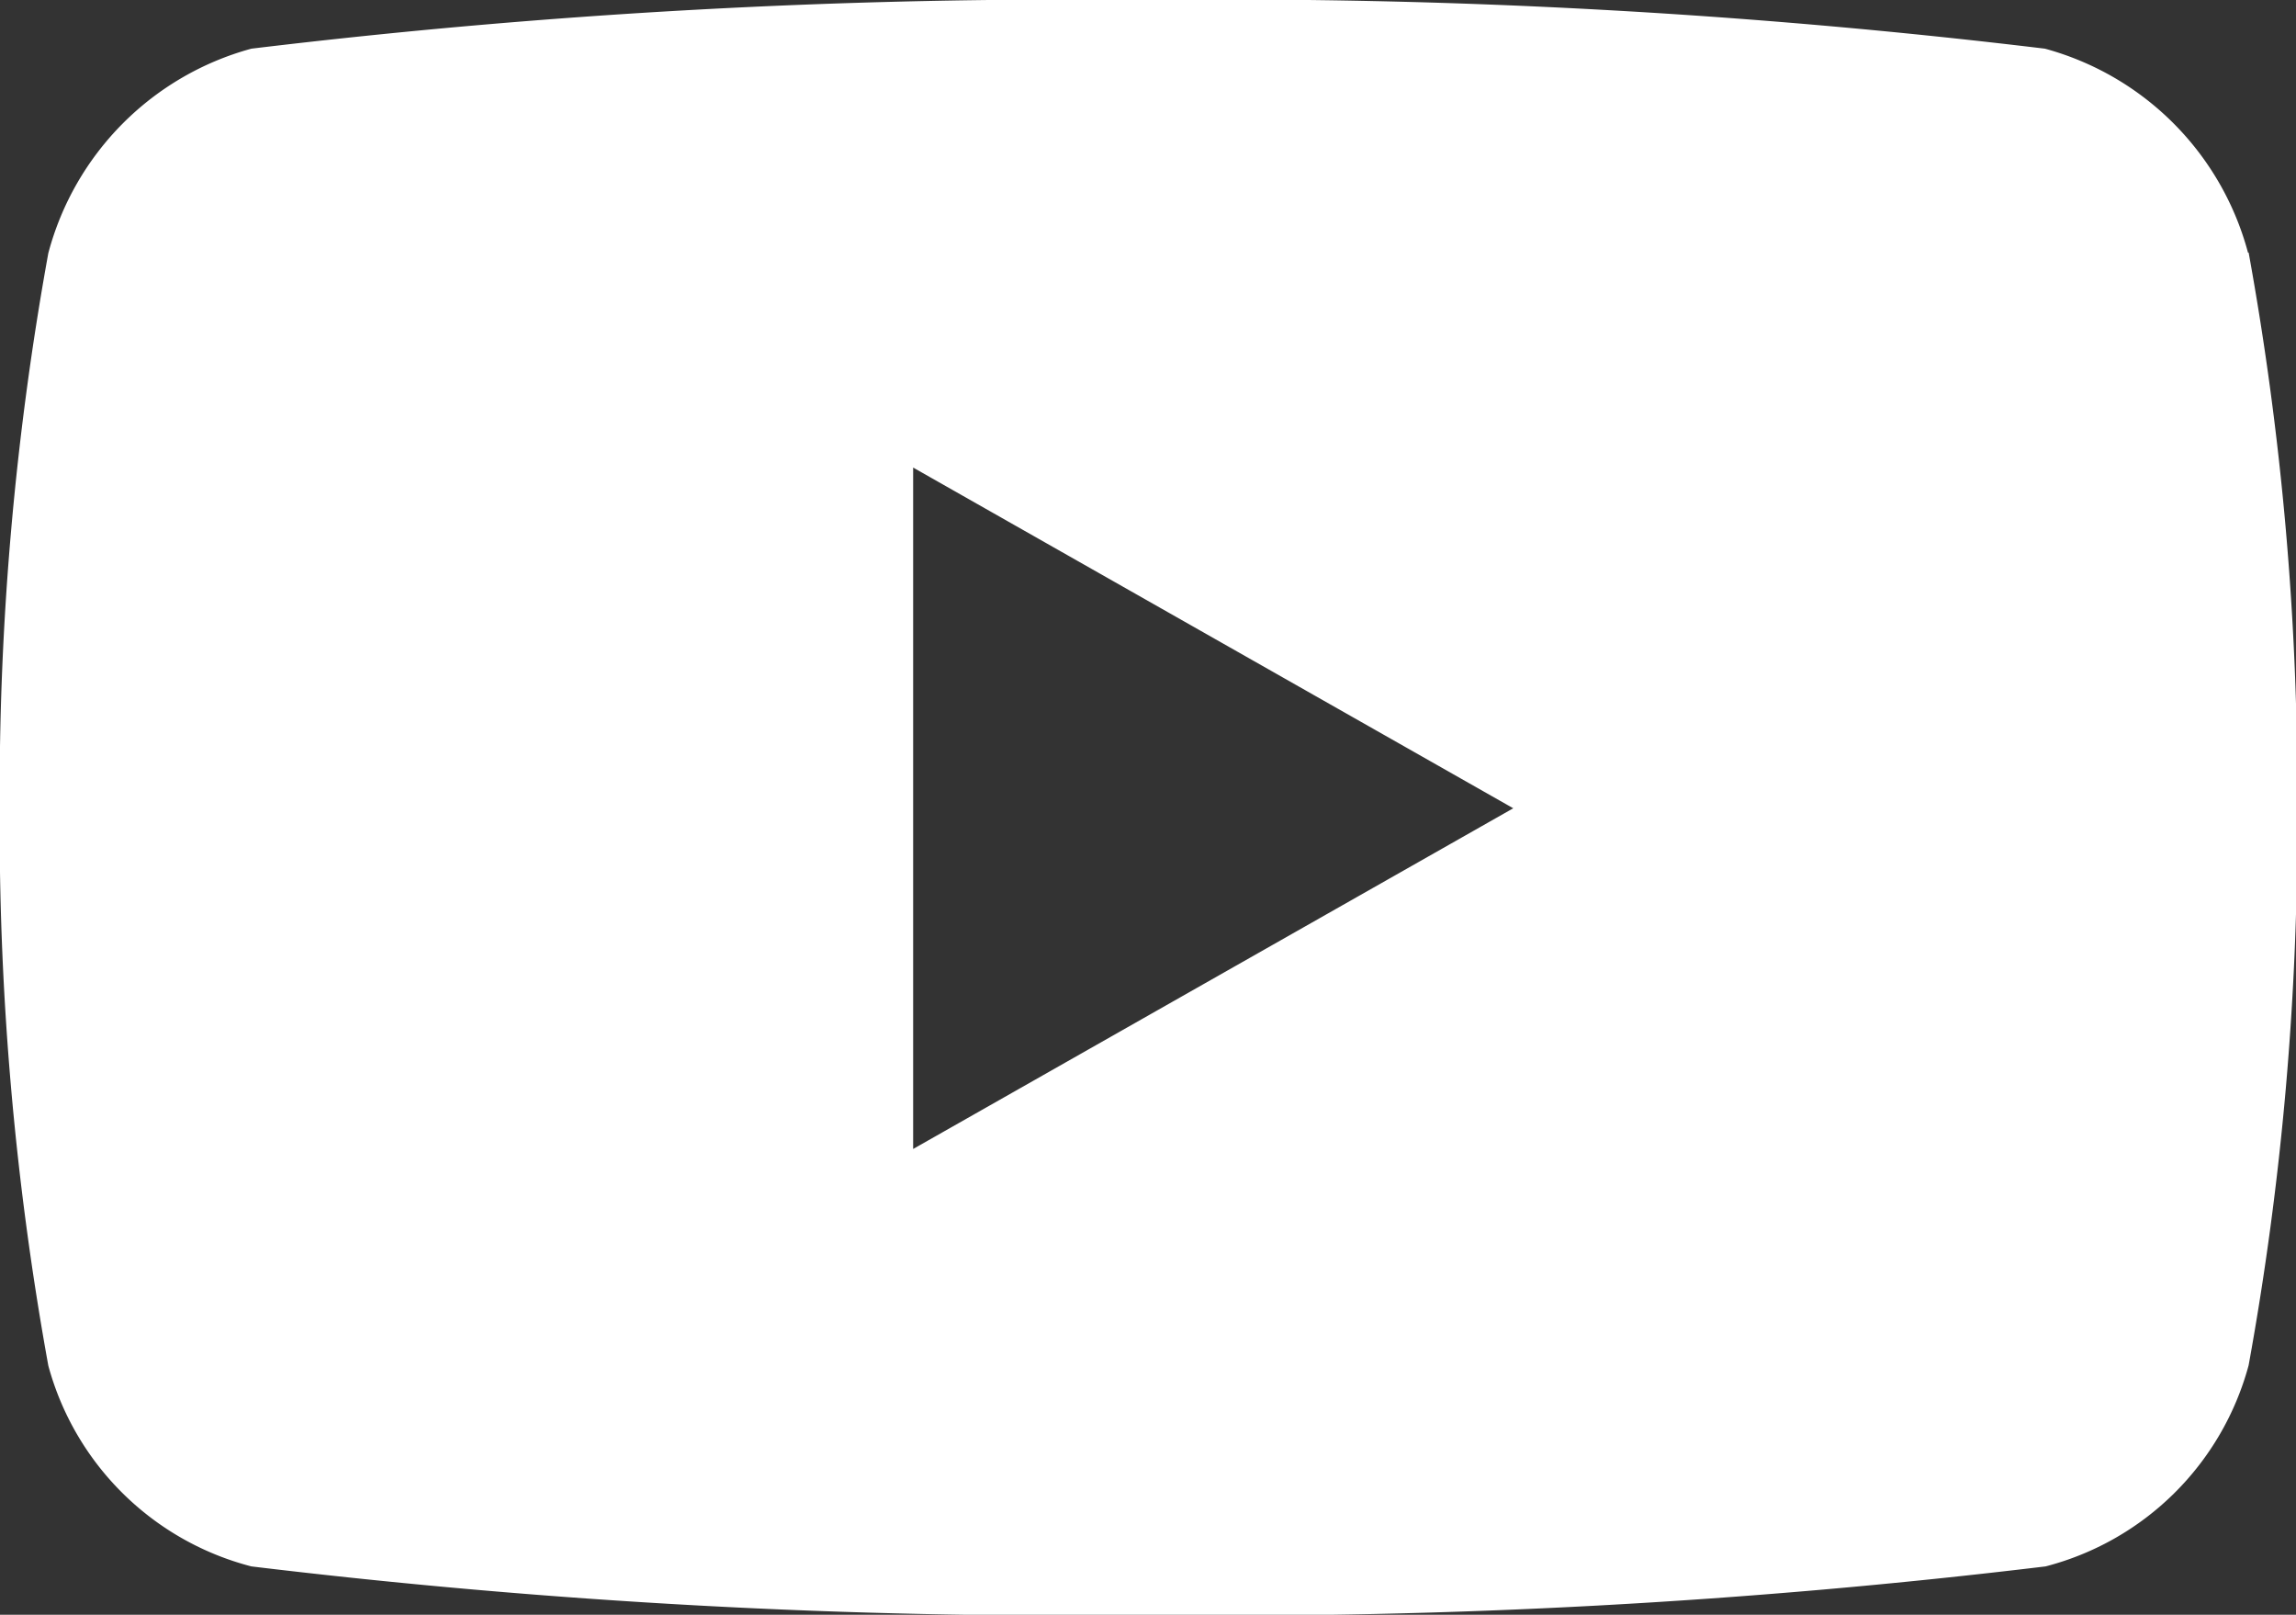
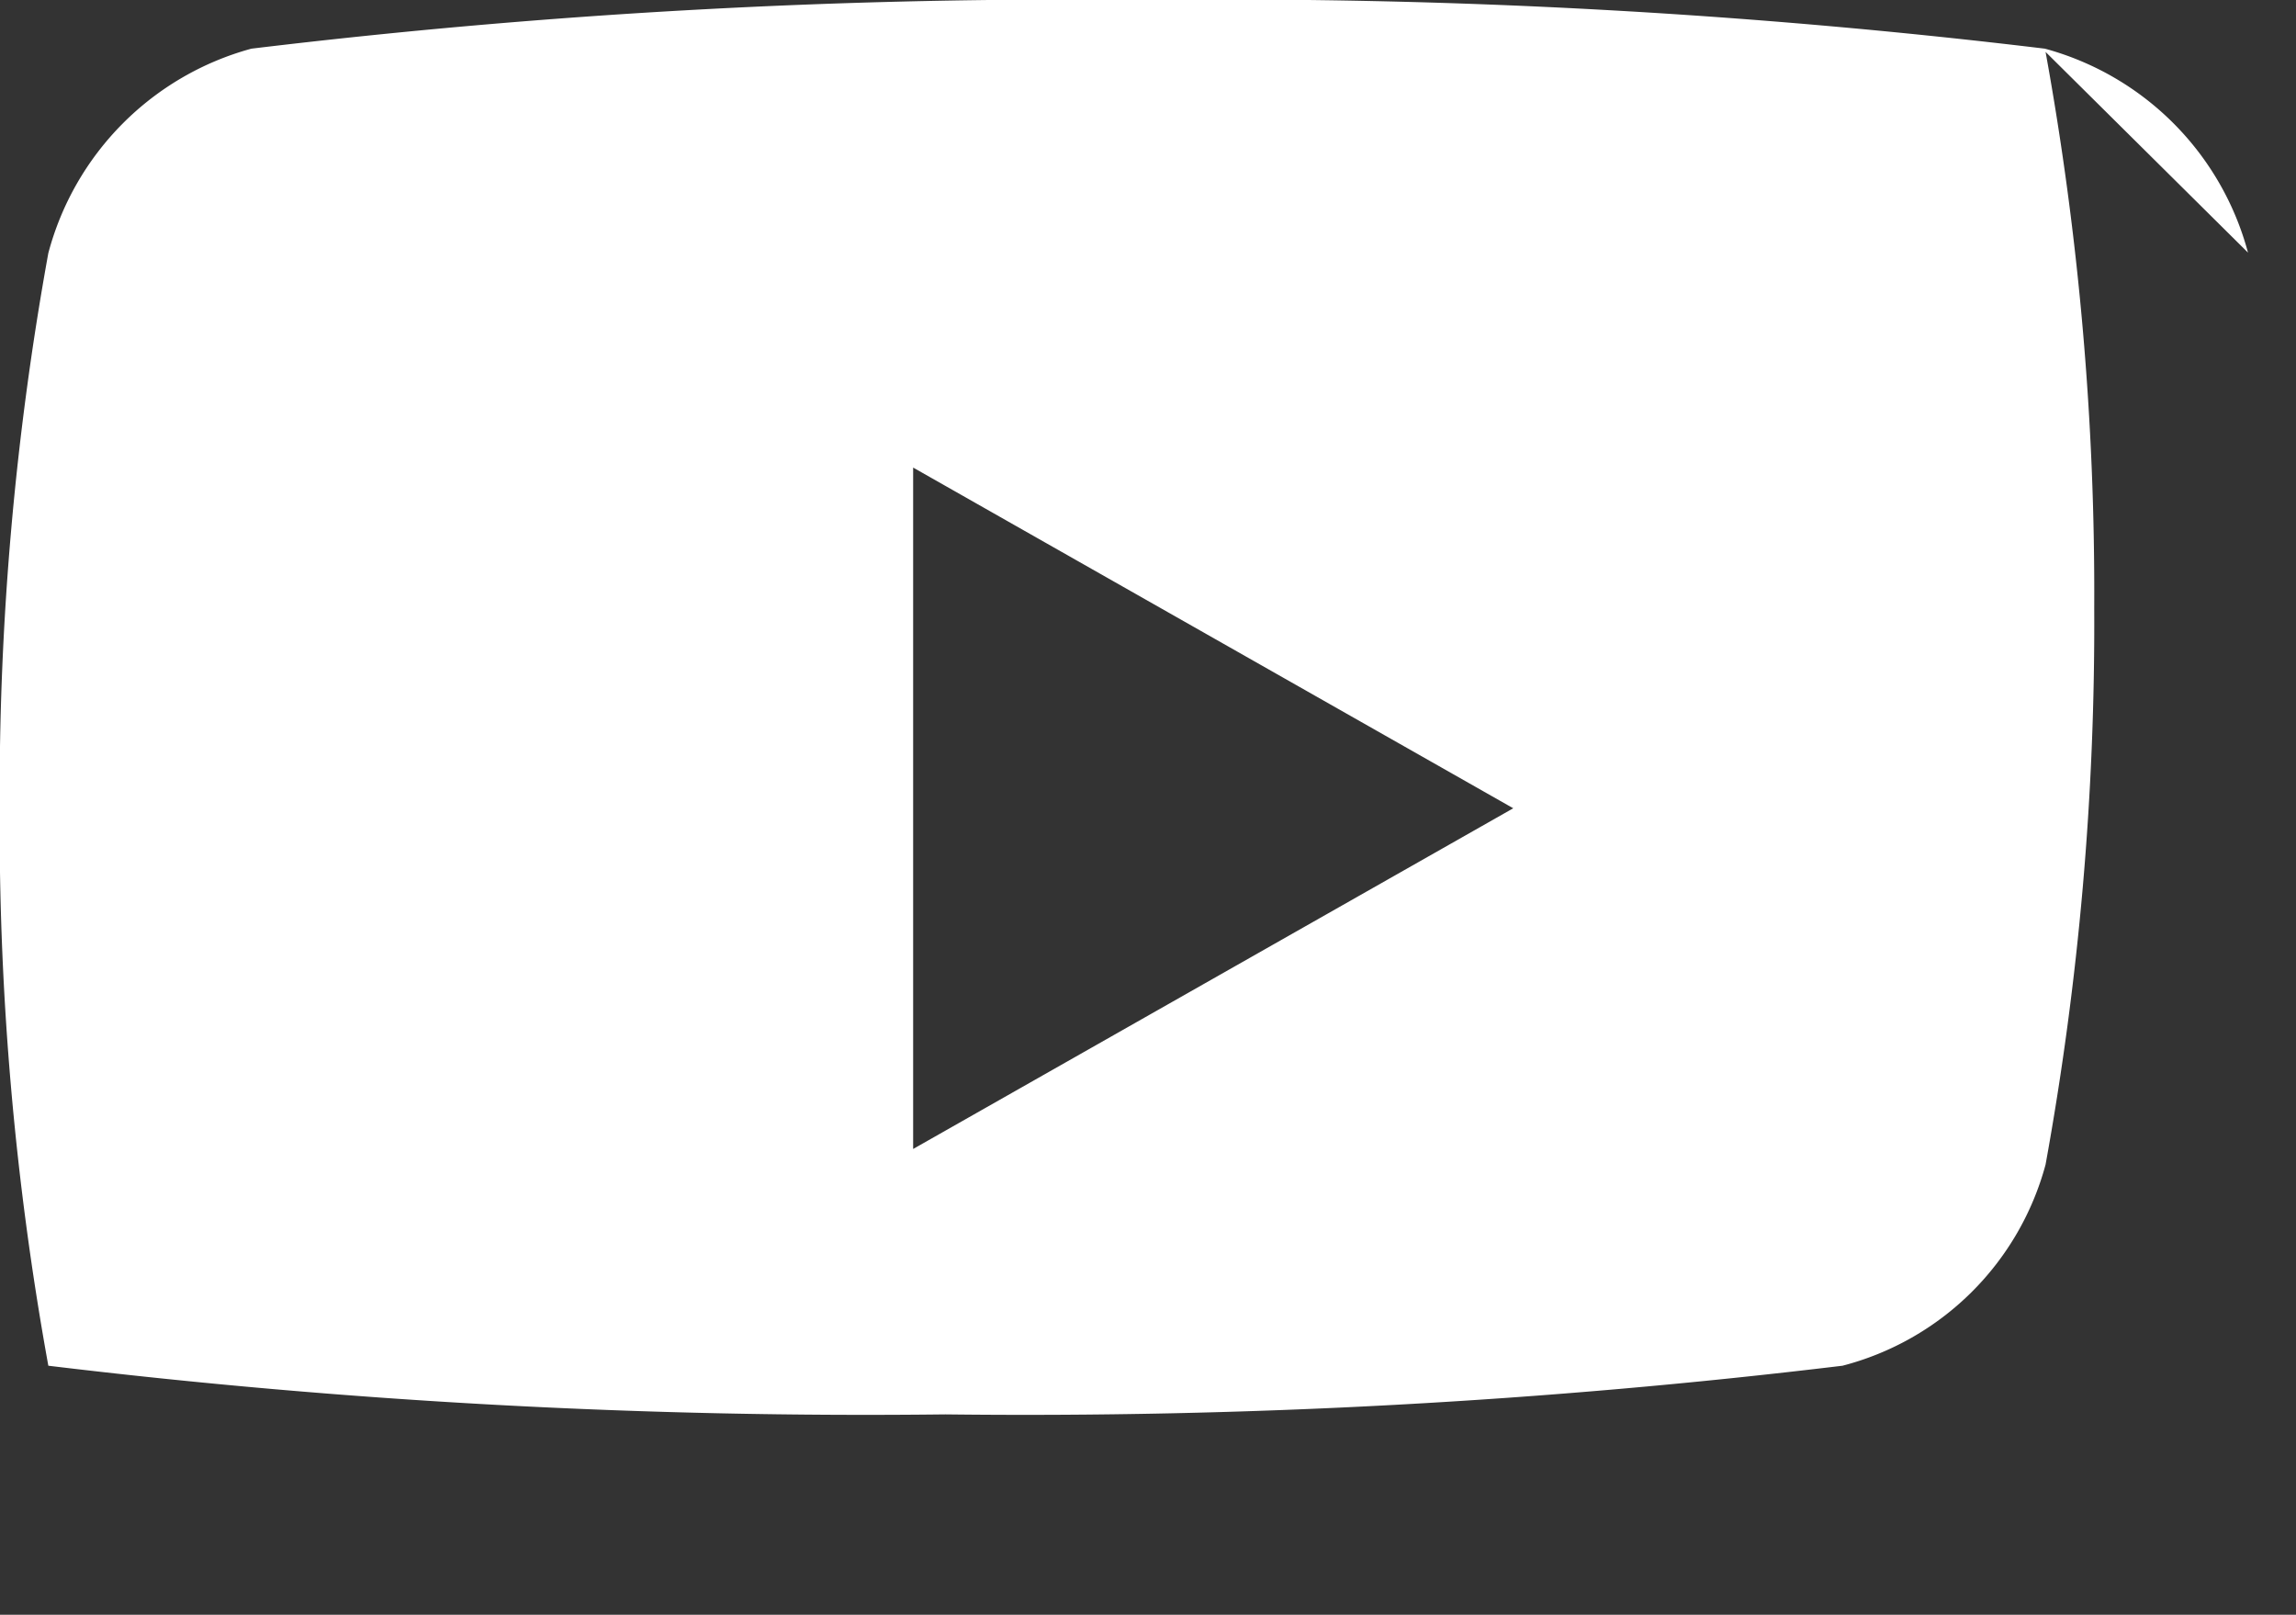
<svg xmlns="http://www.w3.org/2000/svg" width="14.156" height="9.953" viewBox="0 0 14.156 9.953">
  <rect x="0" y="0" width="14.156" height="9.953" fill="#333333" stroke="none" />
-   <path id="Icon_awesome-youtube" data-name="Icon awesome-youtube" d="M14.91,6.057A1.779,1.779,0,0,0,13.658,4.8a42.034,42.034,0,0,0-5.531-.3A42.034,42.034,0,0,0,2.6,4.8a1.779,1.779,0,0,0-1.252,1.26,18.659,18.659,0,0,0-.3,3.429,18.659,18.659,0,0,0,.3,3.429A1.752,1.752,0,0,0,2.6,14.155a42.034,42.034,0,0,0,5.531.3,42.034,42.034,0,0,0,5.531-.3,1.752,1.752,0,0,0,1.252-1.24,18.659,18.659,0,0,0,.3-3.429,18.659,18.659,0,0,0-.3-3.429ZM6.68,11.591V7.382l3.7,2.1-3.7,2.1Z" transform="translate(-1.05 -4.5)" fill="#fff" />
+   <path id="Icon_awesome-youtube" data-name="Icon awesome-youtube" d="M14.91,6.057A1.779,1.779,0,0,0,13.658,4.8a42.034,42.034,0,0,0-5.531-.3A42.034,42.034,0,0,0,2.6,4.8a1.779,1.779,0,0,0-1.252,1.26,18.659,18.659,0,0,0-.3,3.429,18.659,18.659,0,0,0,.3,3.429a42.034,42.034,0,0,0,5.531.3,42.034,42.034,0,0,0,5.531-.3,1.752,1.752,0,0,0,1.252-1.24,18.659,18.659,0,0,0,.3-3.429,18.659,18.659,0,0,0-.3-3.429ZM6.68,11.591V7.382l3.7,2.1-3.7,2.1Z" transform="translate(-1.05 -4.5)" fill="#fff" />
</svg>